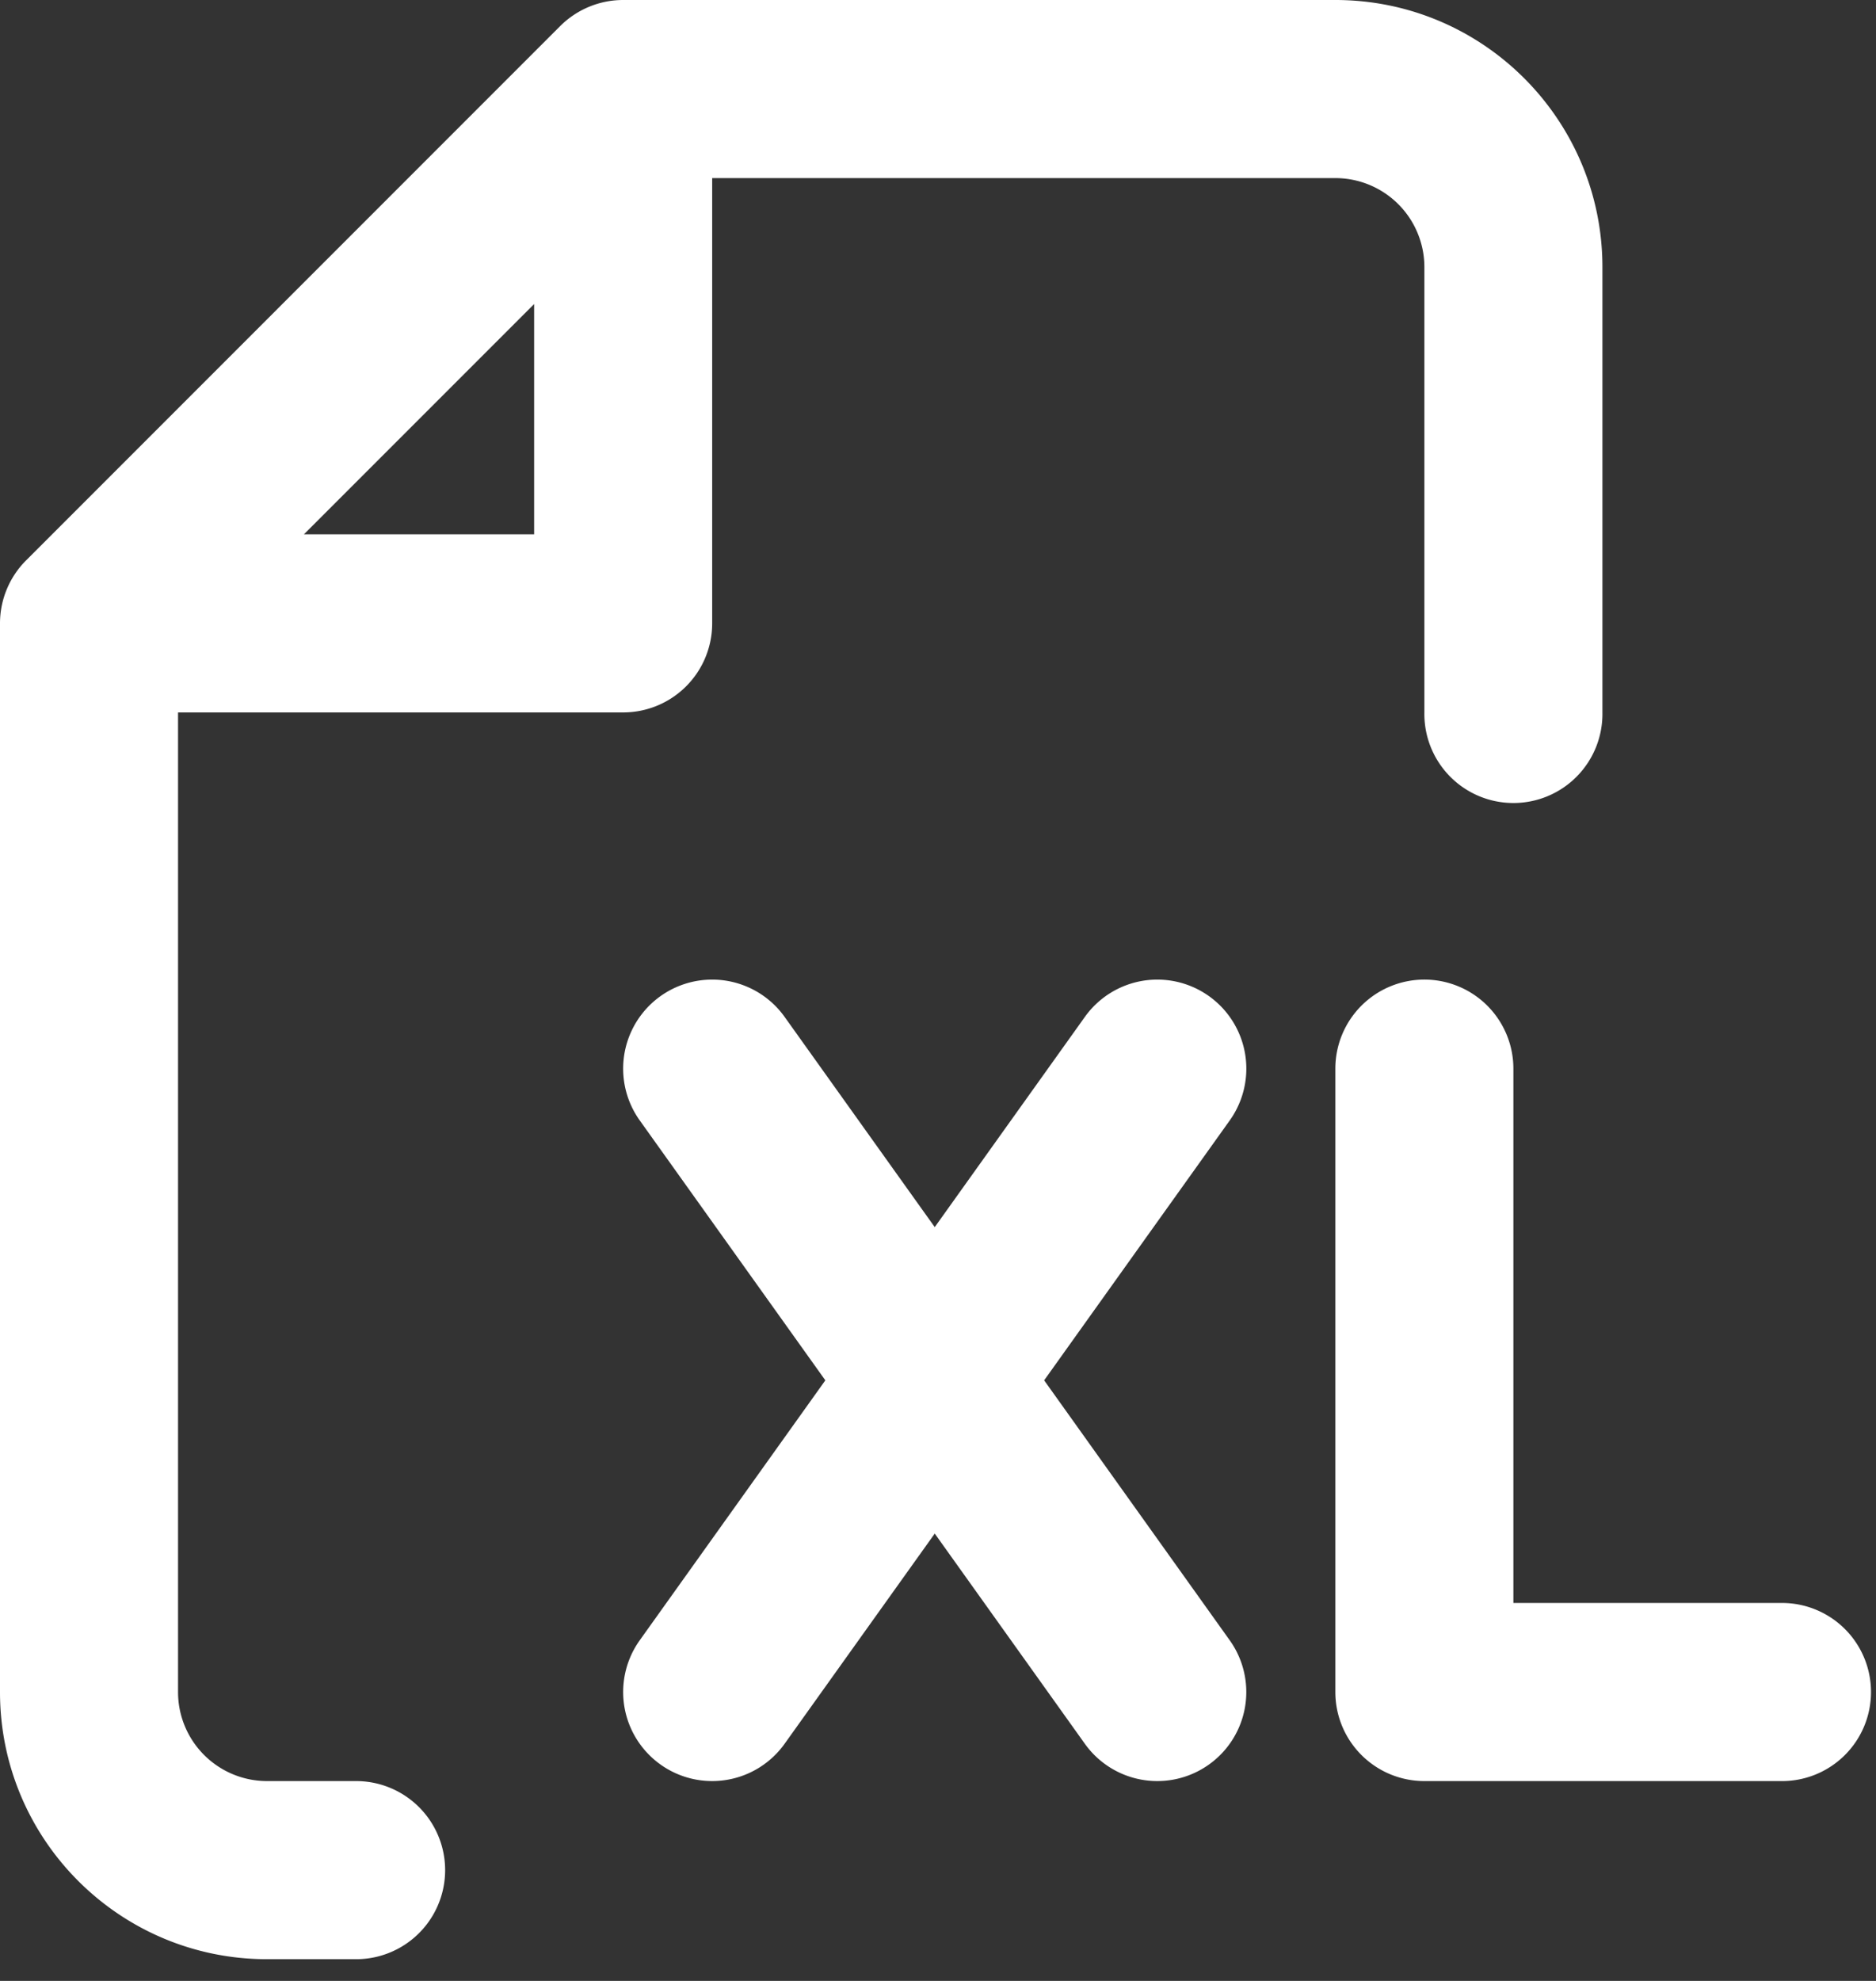
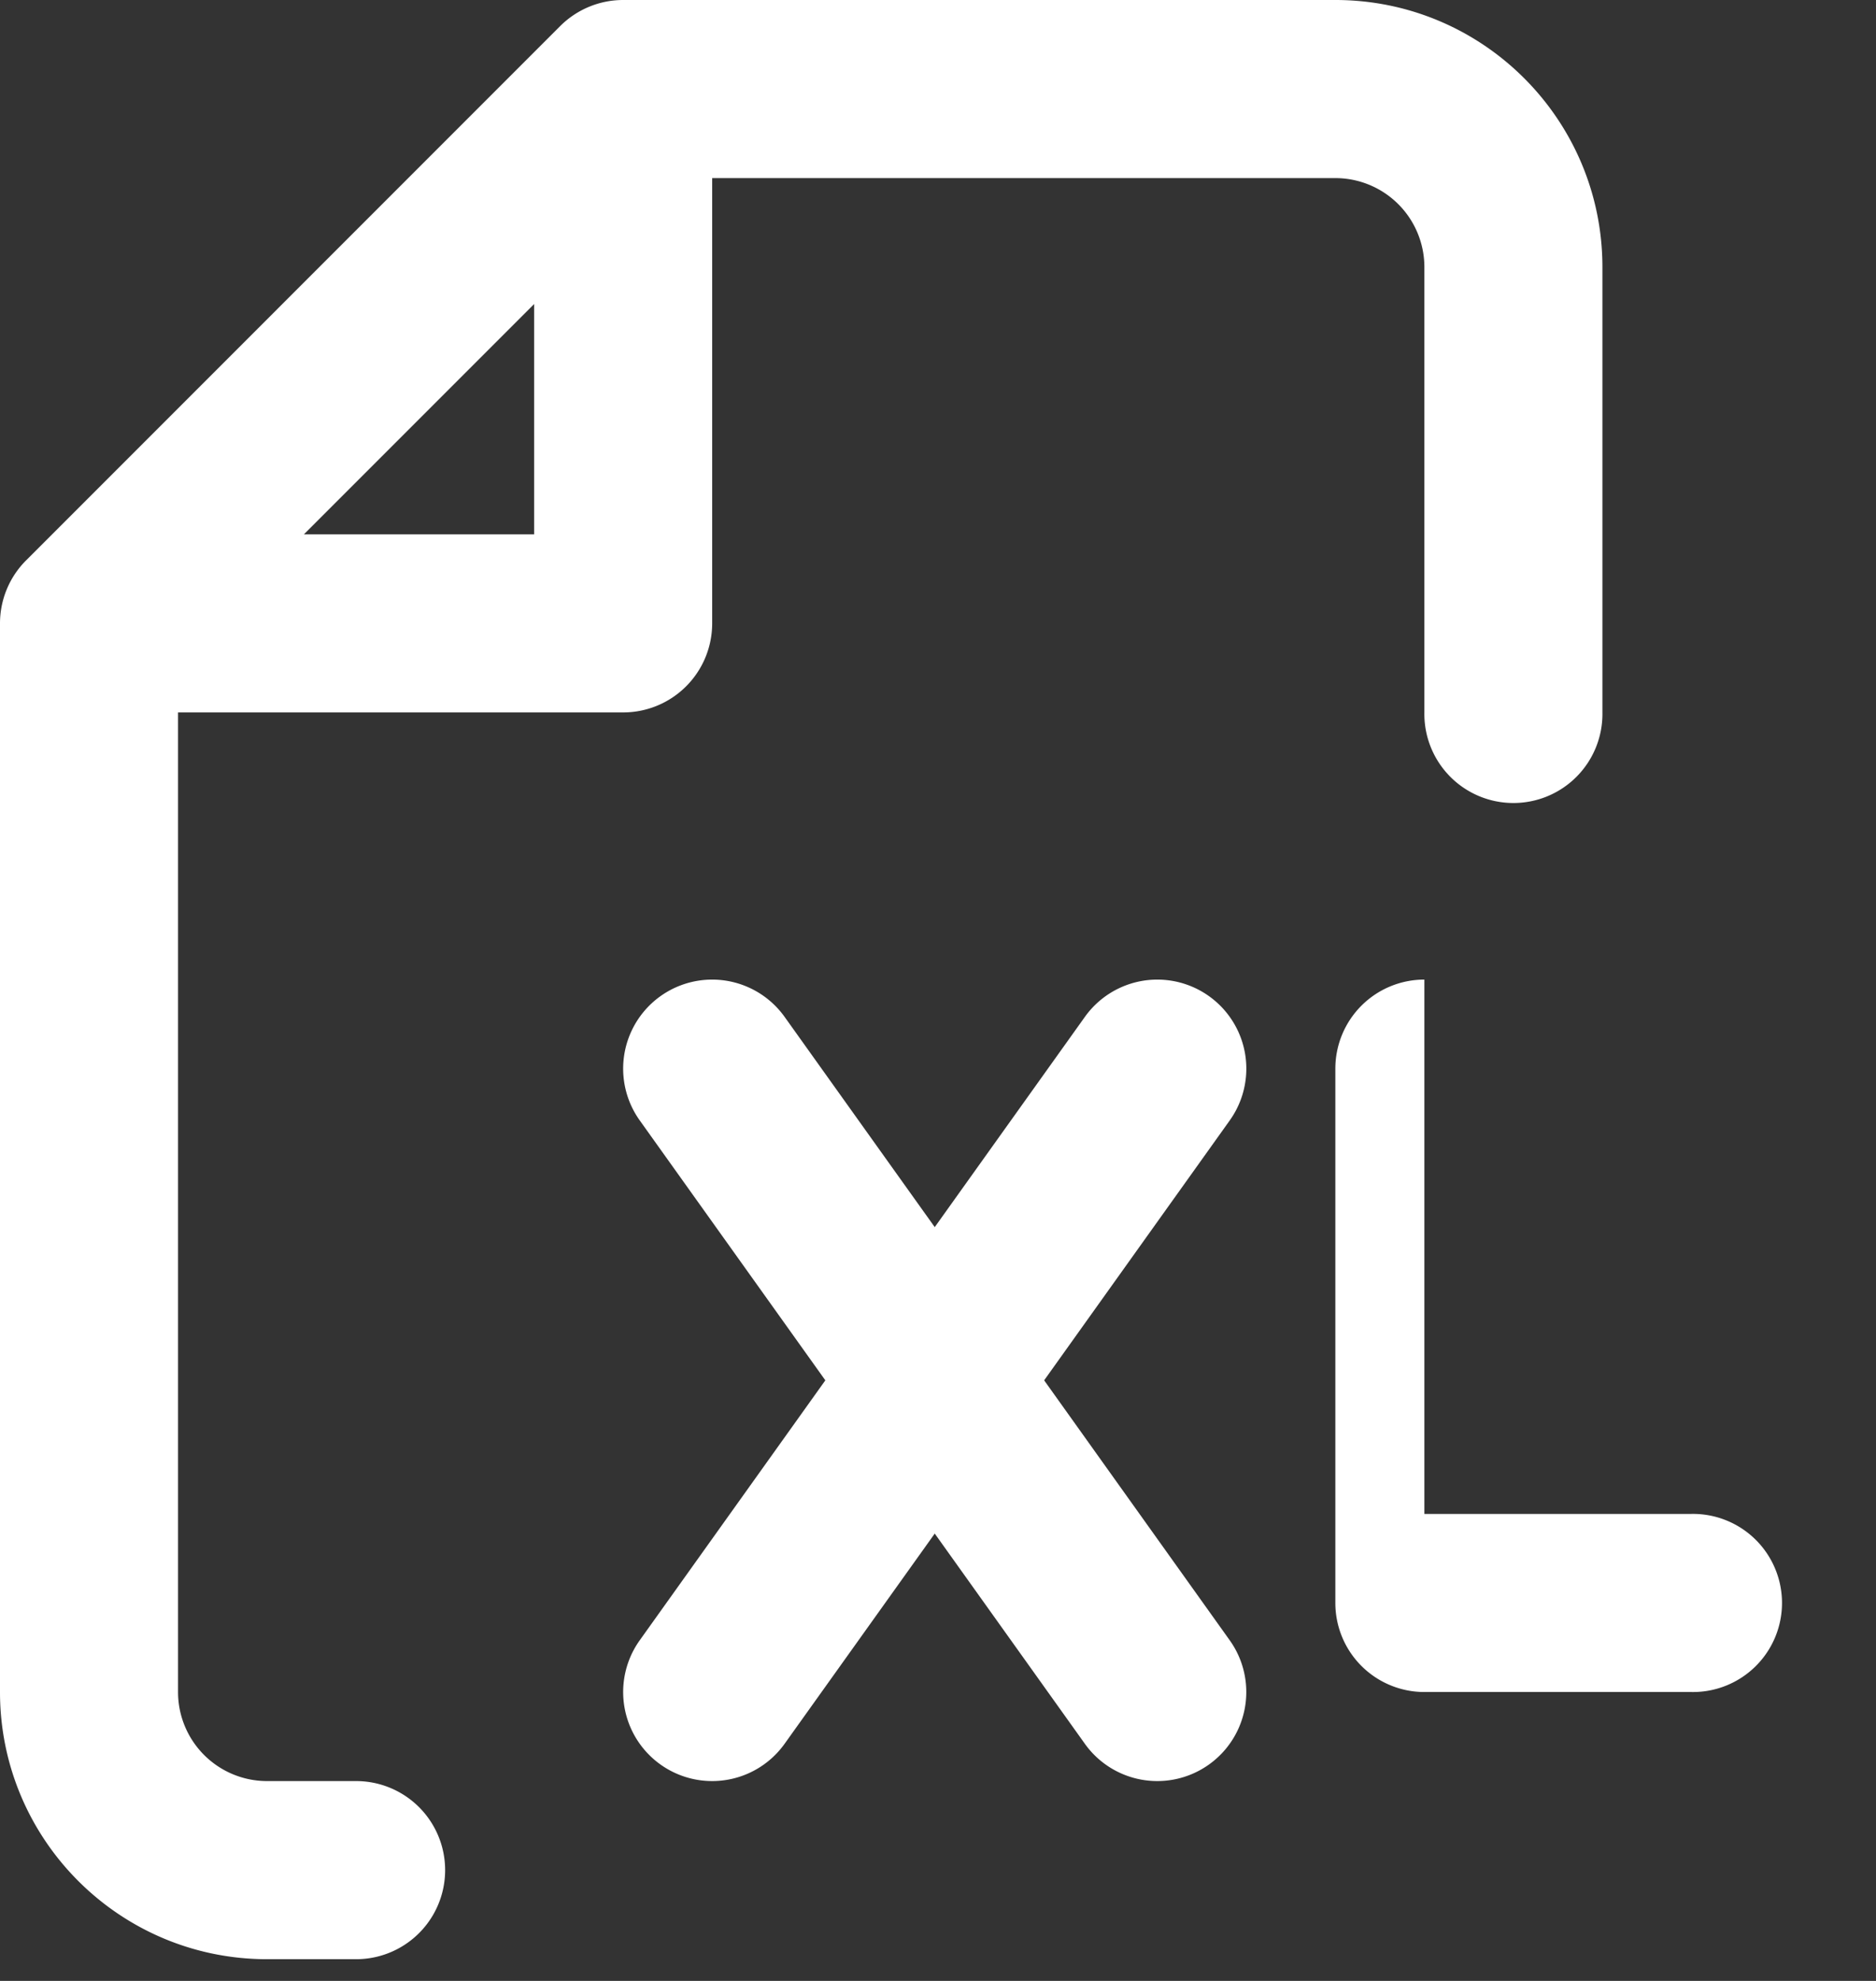
<svg xmlns="http://www.w3.org/2000/svg" width="72" height="76" fill="none">
  <rect width="100%" height="100%" fill="#333333" stroke="none" />
-   <path fill="#fff" fill-rule="evenodd" d="M21.5 1c.642-.64 1.51-1 2.417-1H51.25C56.911 0 61.5 4.59 61.5 10.25v17.083a3.417 3.417 0 1 1-6.833 0V10.25a3.417 3.417 0 0 0-3.417-3.417H27.333v17.084a3.417 3.417 0 0 1-3.416 3.416H6.833v37.584a3.417 3.417 0 0 0 3.417 3.416h3.417a3.417 3.417 0 0 1 0 6.834H10.25C4.59 75.167 0 70.577 0 64.917v-41c0-.907.36-1.776 1-2.416zm-9.835 19.5H20.5v-8.835zm43.002 17.083A3.417 3.417 0 0 1 58.083 41v20.5h10.25a3.417 3.417 0 1 1 0 6.833H54.667a3.417 3.417 0 0 1-3.417-3.416V41a3.417 3.417 0 0 1 3.417-3.417m-24.554 1.431a3.416 3.416 0 1 0-5.56 3.972l7.123 9.972-7.123 9.973a3.416 3.416 0 1 0 5.56 3.971l5.762-8.065 5.761 8.065a3.416 3.416 0 1 0 5.56-3.971l-7.122-9.973 7.123-9.972a3.416 3.416 0 1 0-5.56-3.972l-5.762 8.066z" clip-rule="evenodd" />
+   <path fill="#fff" fill-rule="evenodd" d="M21.5 1c.642-.64 1.51-1 2.417-1H51.25C56.911 0 61.5 4.59 61.5 10.25v17.083a3.417 3.417 0 1 1-6.833 0V10.25a3.417 3.417 0 0 0-3.417-3.417H27.333v17.084a3.417 3.417 0 0 1-3.416 3.416H6.833v37.584a3.417 3.417 0 0 0 3.417 3.416h3.417a3.417 3.417 0 0 1 0 6.834H10.25C4.59 75.167 0 70.577 0 64.917v-41c0-.907.36-1.776 1-2.416zm-9.835 19.5H20.5v-8.835zm43.002 17.083v20.5h10.25a3.417 3.417 0 1 1 0 6.833H54.667a3.417 3.417 0 0 1-3.417-3.416V41a3.417 3.417 0 0 1 3.417-3.417m-24.554 1.431a3.416 3.416 0 1 0-5.56 3.972l7.123 9.972-7.123 9.973a3.416 3.416 0 1 0 5.56 3.971l5.762-8.065 5.761 8.065a3.416 3.416 0 1 0 5.56-3.971l-7.122-9.973 7.123-9.972a3.416 3.416 0 1 0-5.56-3.972l-5.762 8.066z" clip-rule="evenodd" />
</svg>